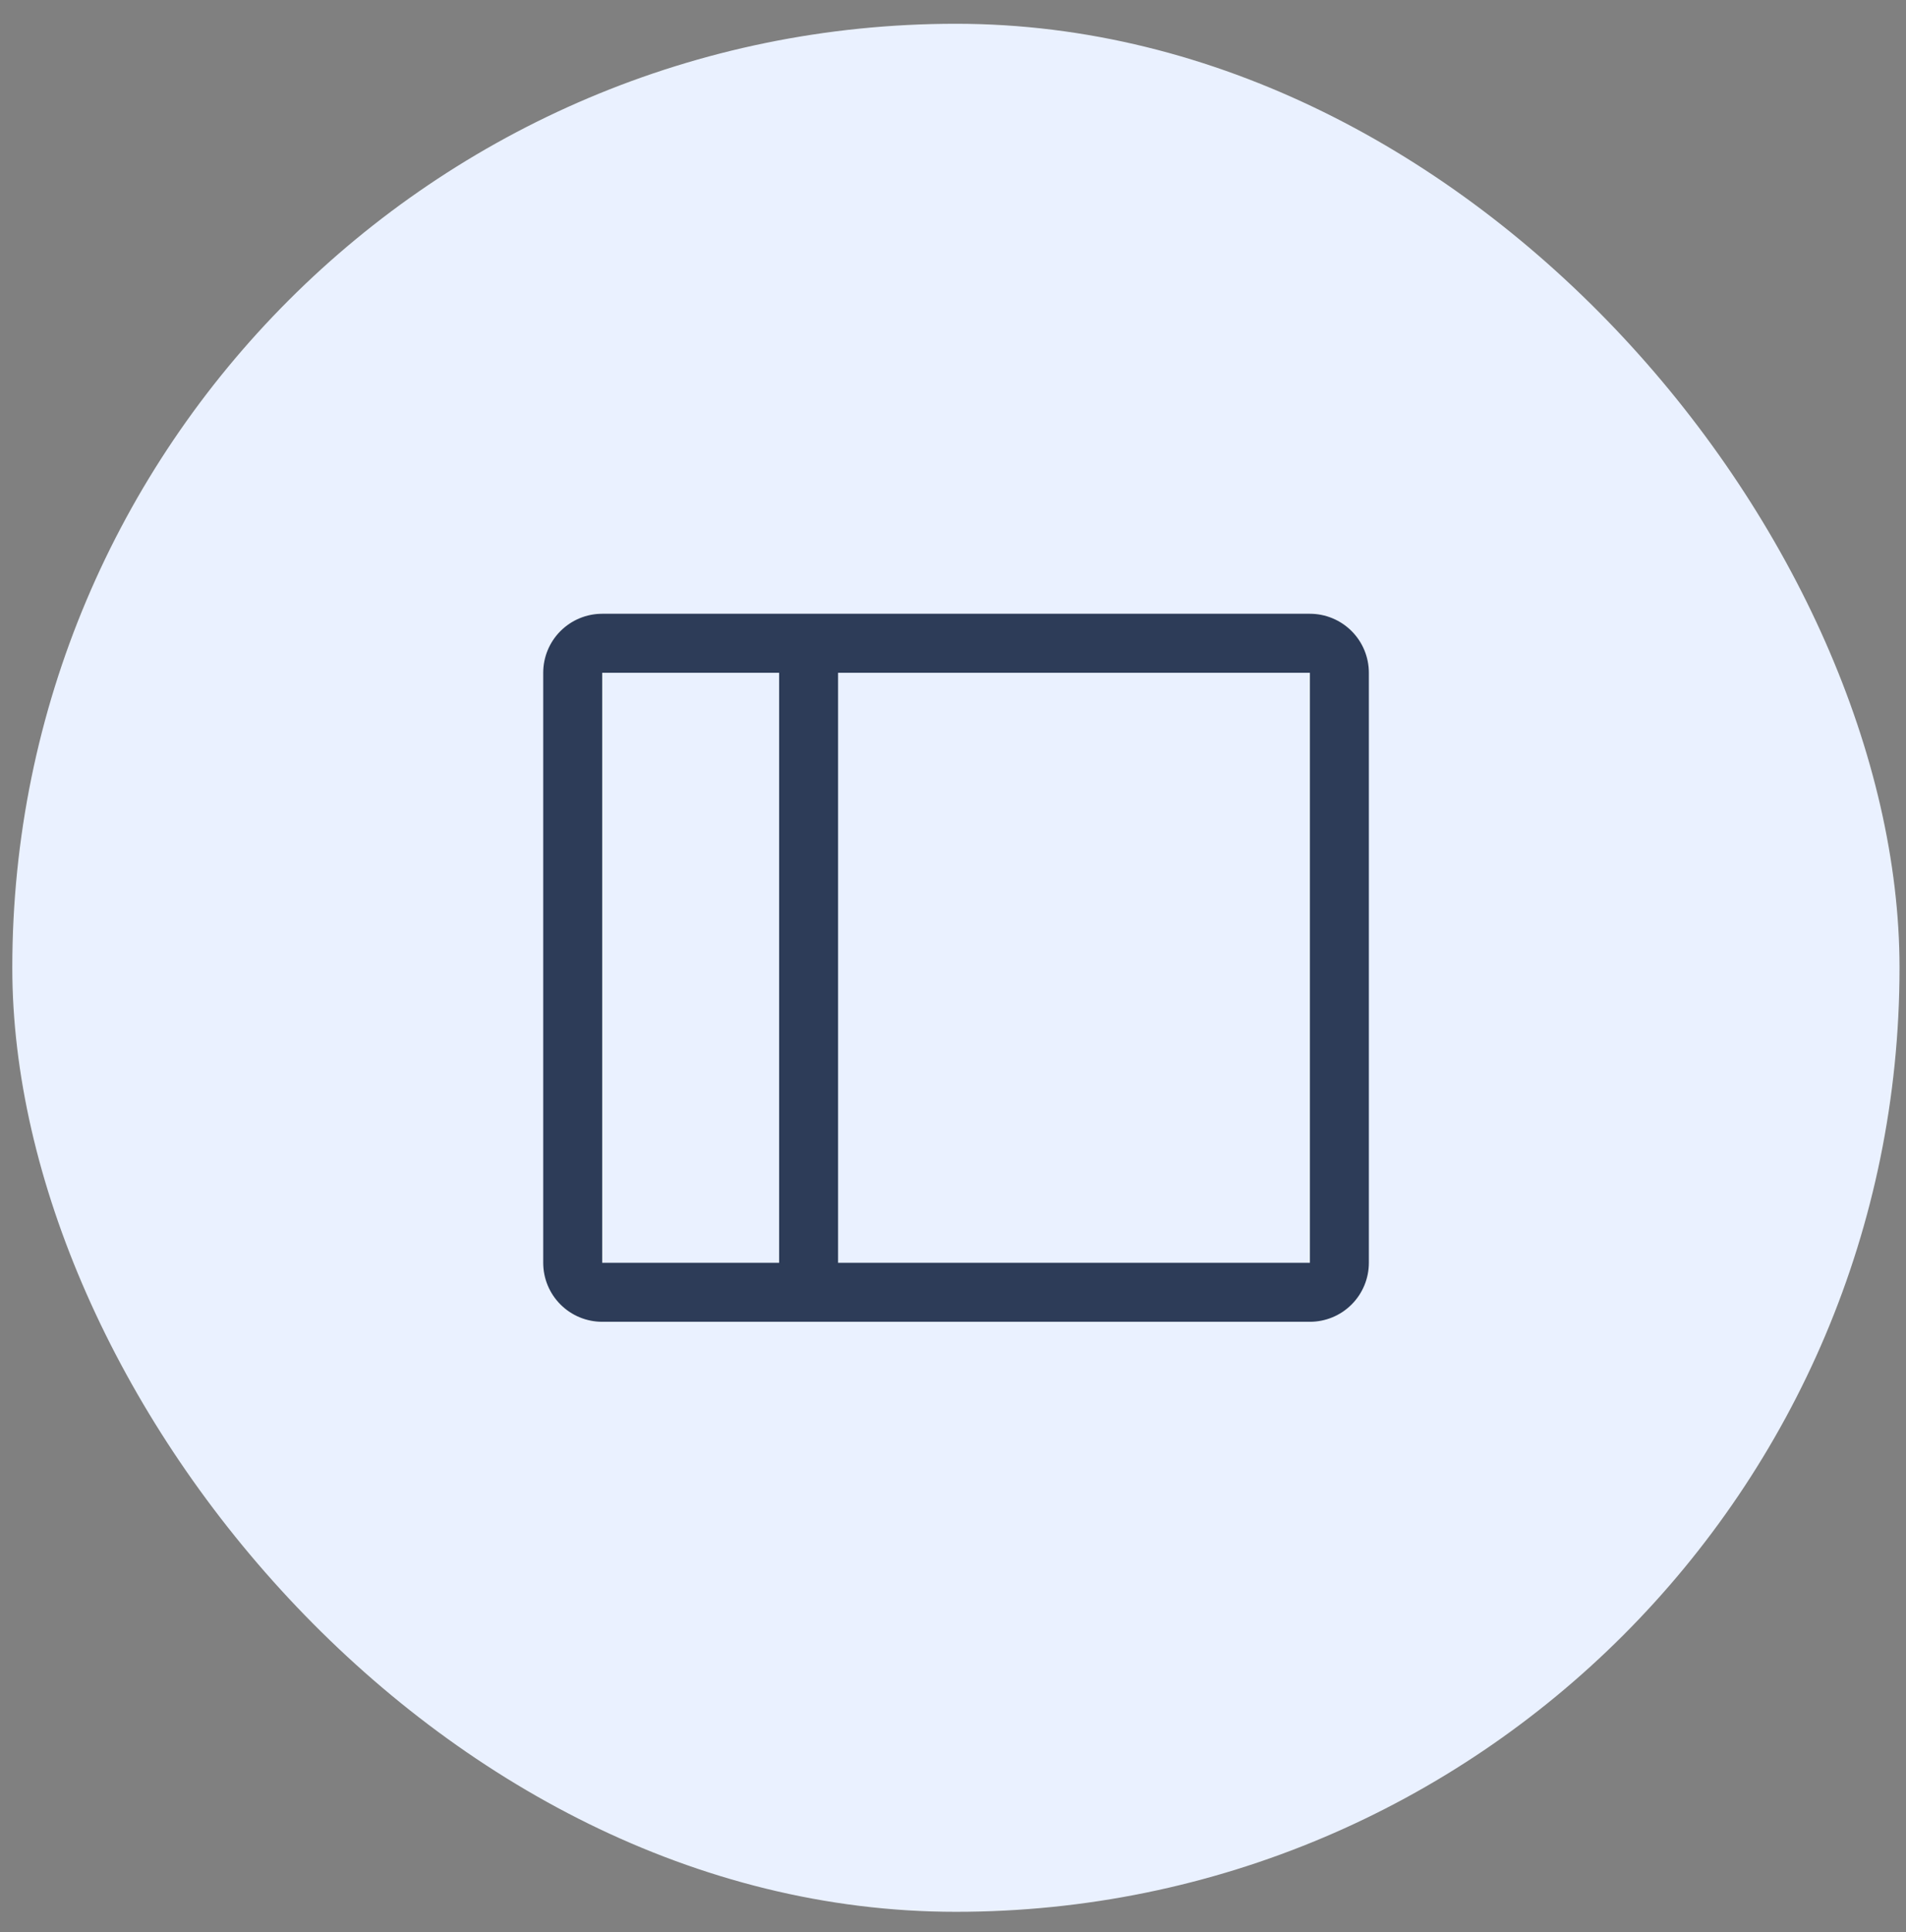
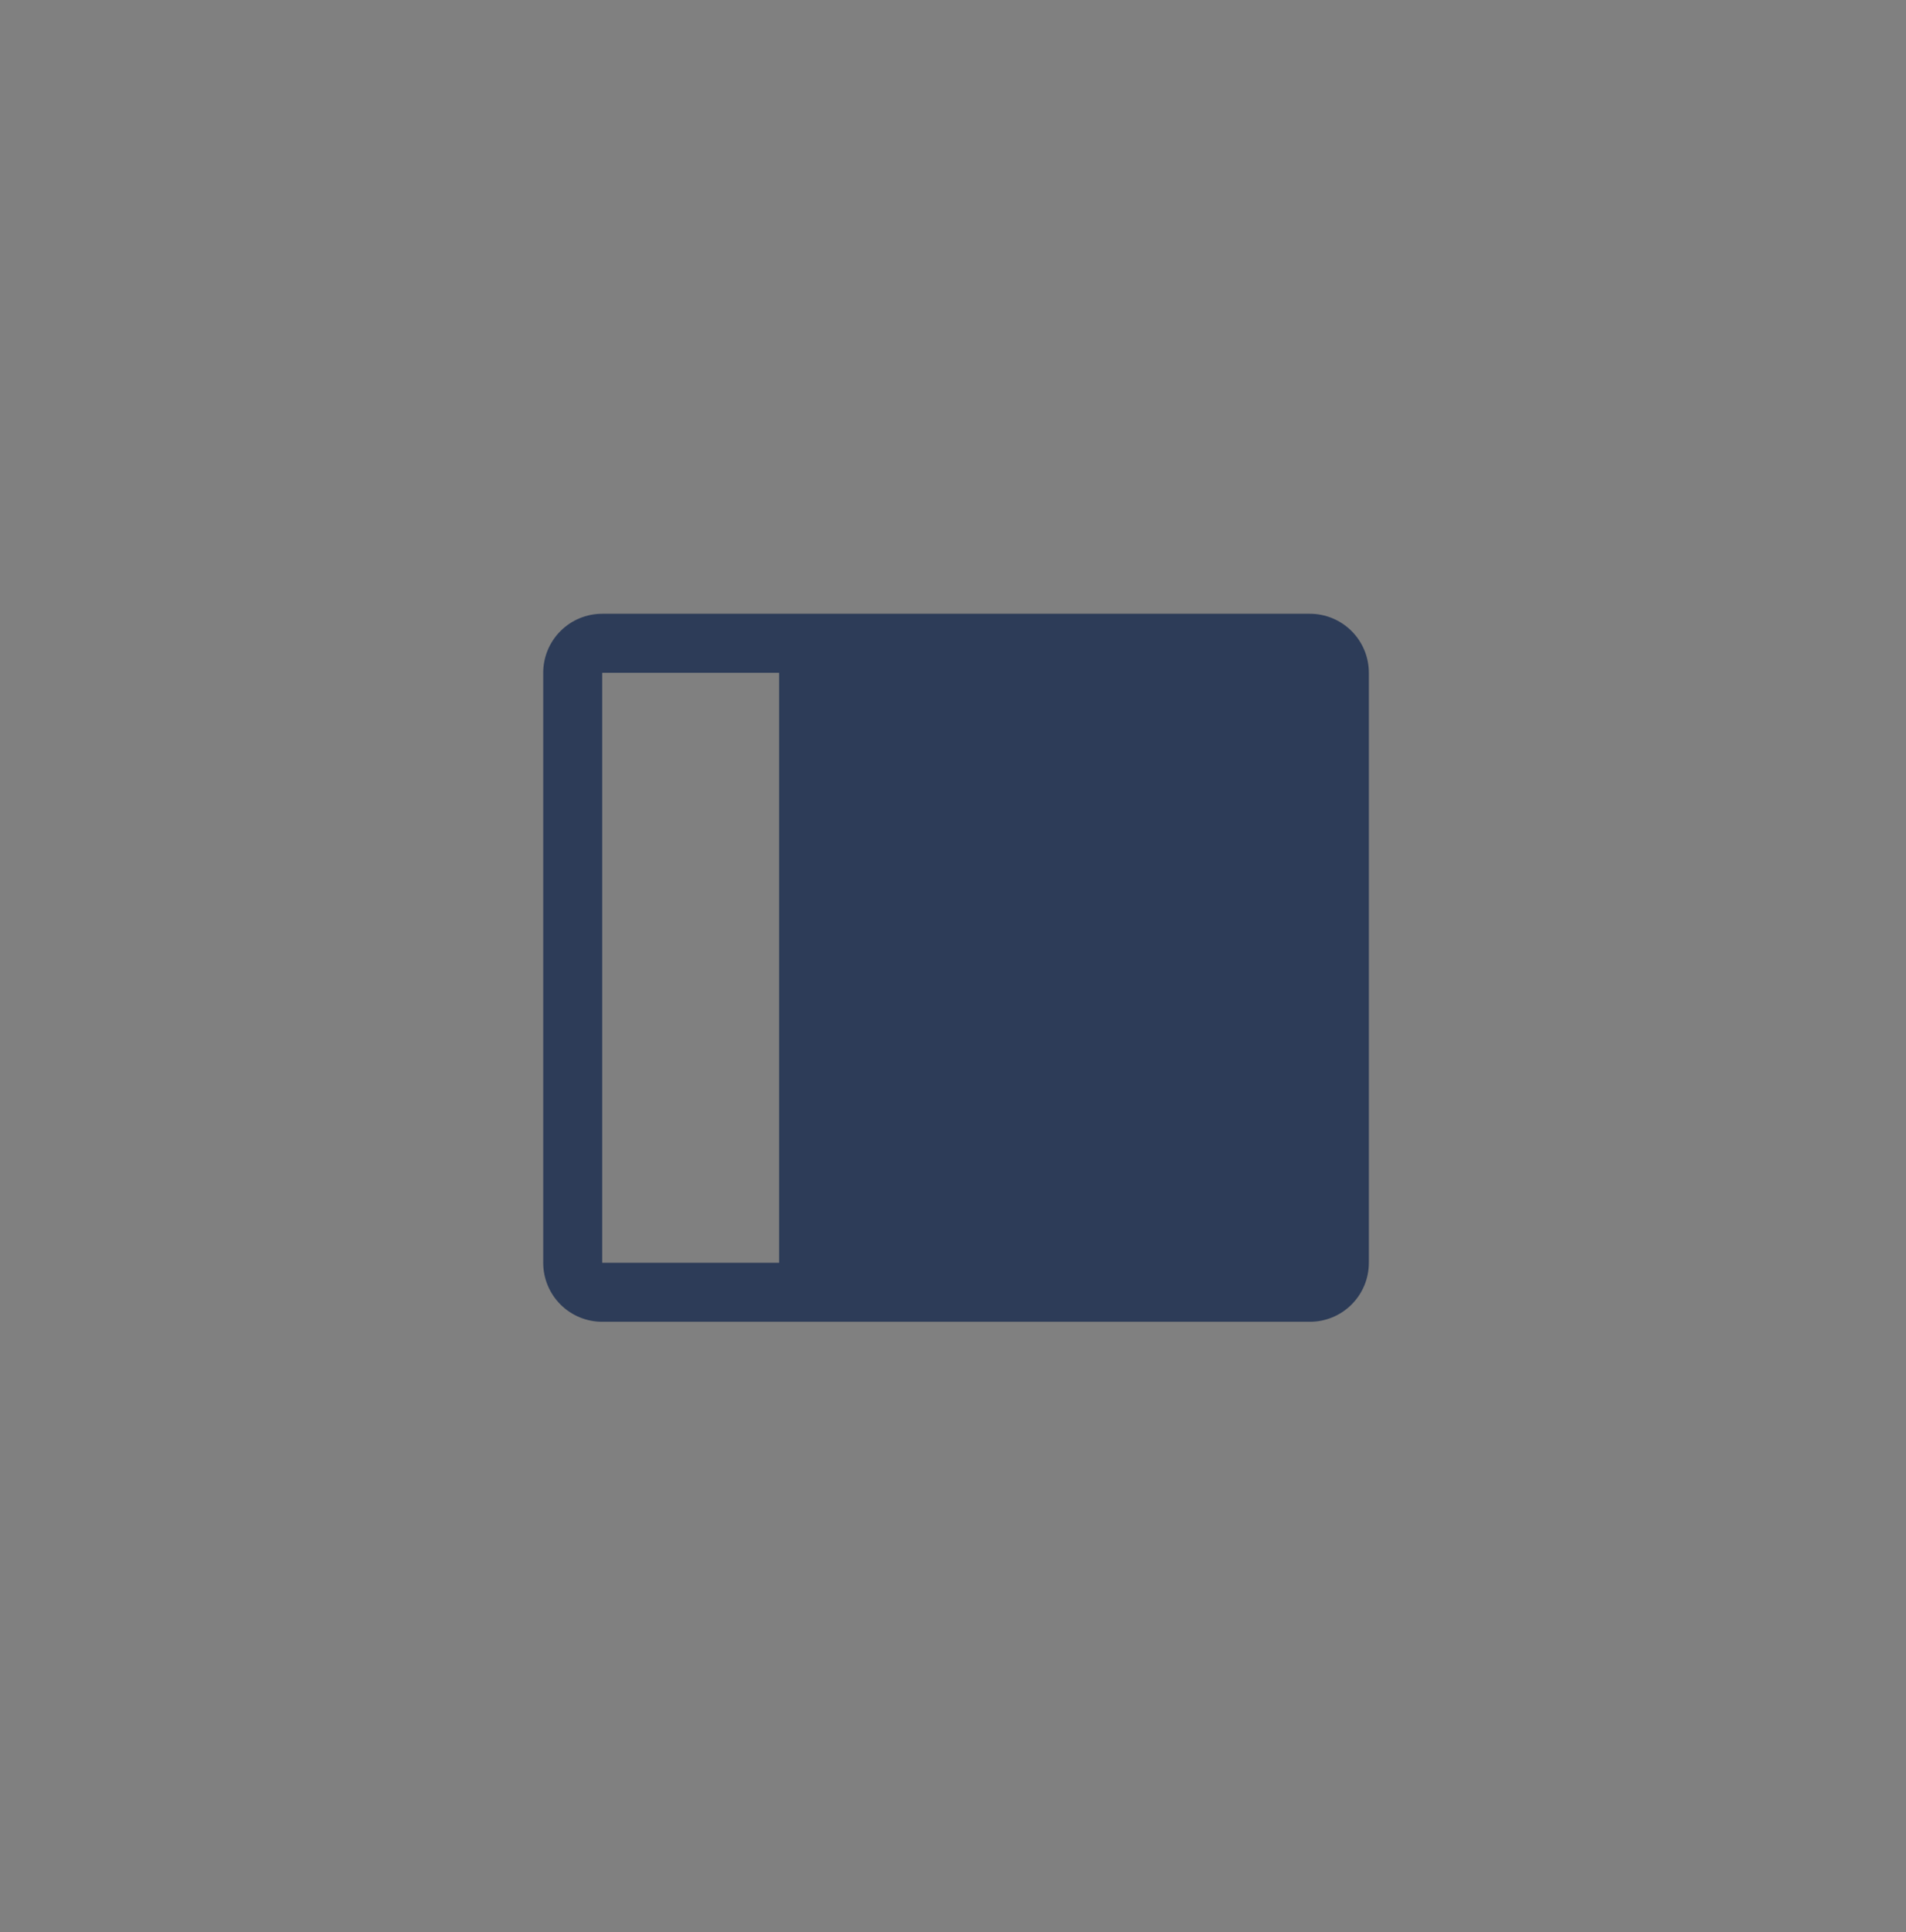
<svg xmlns="http://www.w3.org/2000/svg" width="75" height="76" viewBox="0 0 75 76" fill="none">
  <rect x="0" y="0" width="75" height="76" fill="#808080" stroke="none" />
-   <rect x="0.484" y="0.935" width="74.261" height="74.261" rx="37.13" fill="#EAF1FF" />
-   <path d="M51.544 24.141H23.696C23.08 24.141 22.49 24.386 22.055 24.821C21.619 25.256 21.375 25.846 21.375 26.462V49.668C21.375 50.284 21.619 50.874 22.055 51.309C22.49 51.745 23.08 51.989 23.696 51.989H51.544C52.159 51.989 52.749 51.745 53.184 51.309C53.62 50.874 53.864 50.284 53.864 49.668V26.462C53.864 25.846 53.62 25.256 53.184 24.821C52.749 24.386 52.159 24.141 51.544 24.141ZM23.696 26.462H30.658V49.668H23.696V26.462ZM51.544 49.668H32.978V26.462H51.544V49.668Z" fill="#2D3C58" />
+   <path d="M51.544 24.141H23.696C23.08 24.141 22.49 24.386 22.055 24.821C21.619 25.256 21.375 25.846 21.375 26.462V49.668C21.375 50.284 21.619 50.874 22.055 51.309C22.49 51.745 23.08 51.989 23.696 51.989H51.544C52.159 51.989 52.749 51.745 53.184 51.309C53.62 50.874 53.864 50.284 53.864 49.668V26.462C53.864 25.846 53.62 25.256 53.184 24.821C52.749 24.386 52.159 24.141 51.544 24.141ZM23.696 26.462H30.658V49.668H23.696V26.462ZM51.544 49.668H32.978V26.462V49.668Z" fill="#2D3C58" />
</svg>